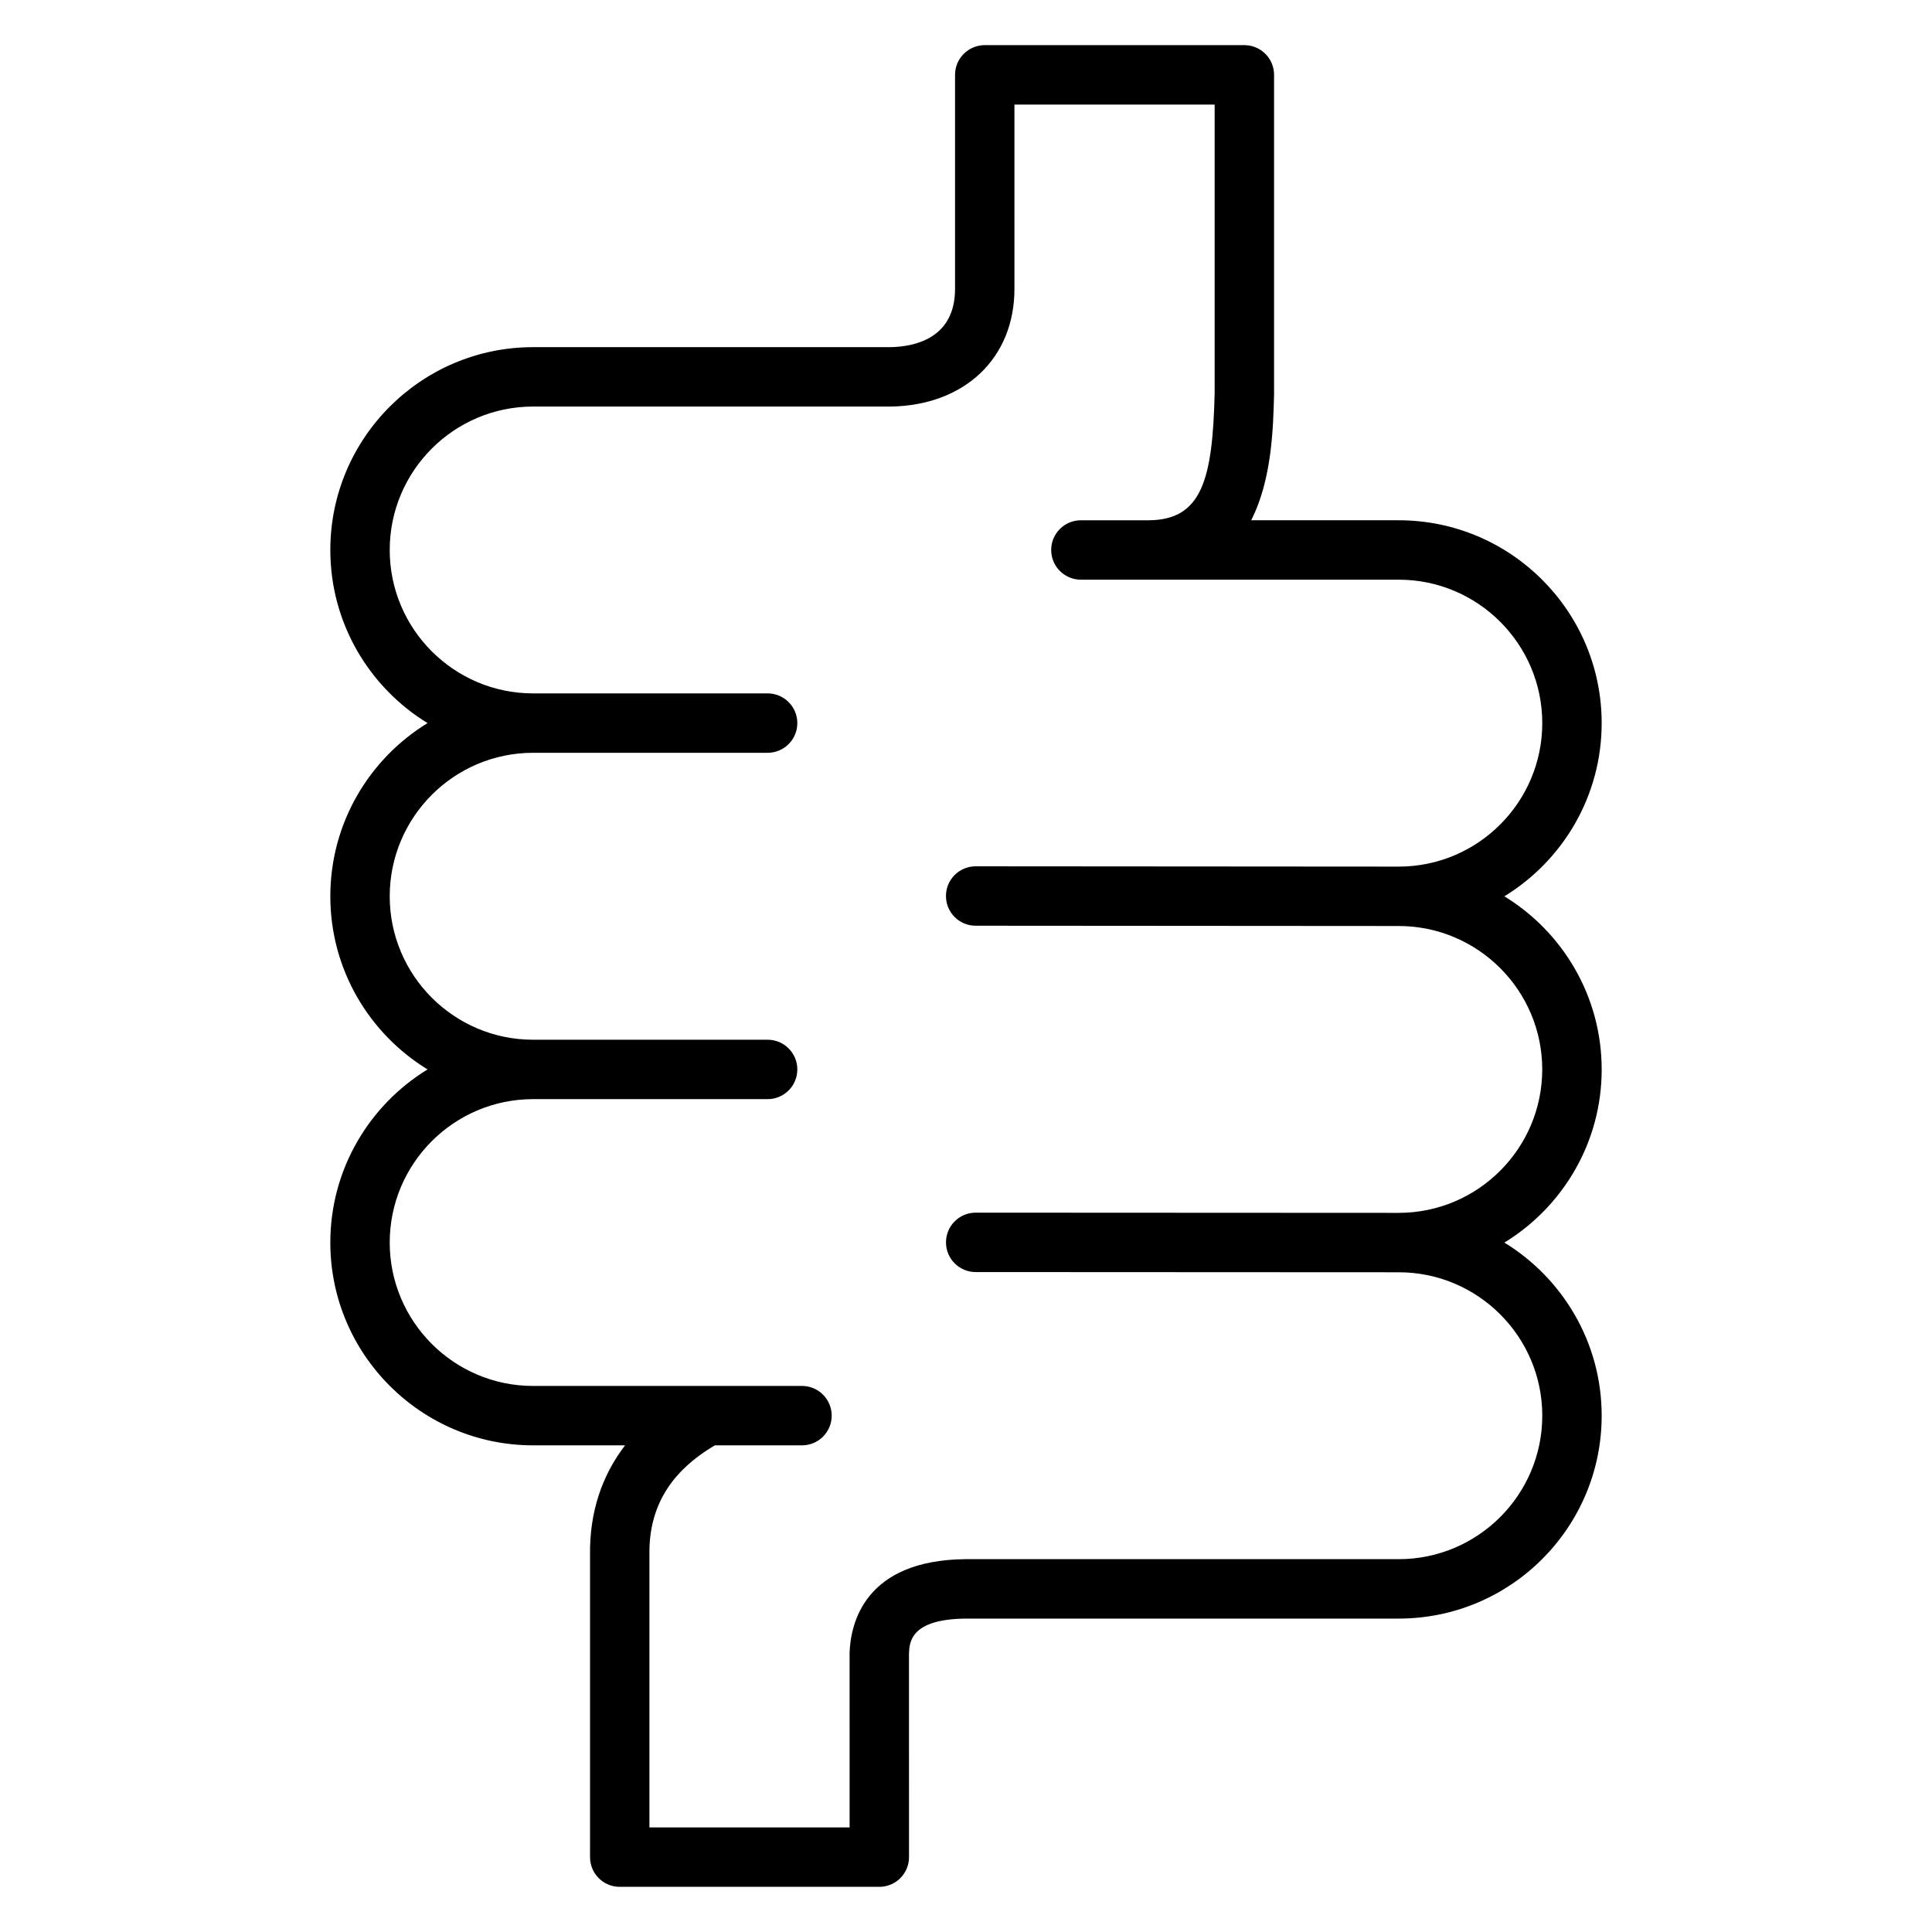
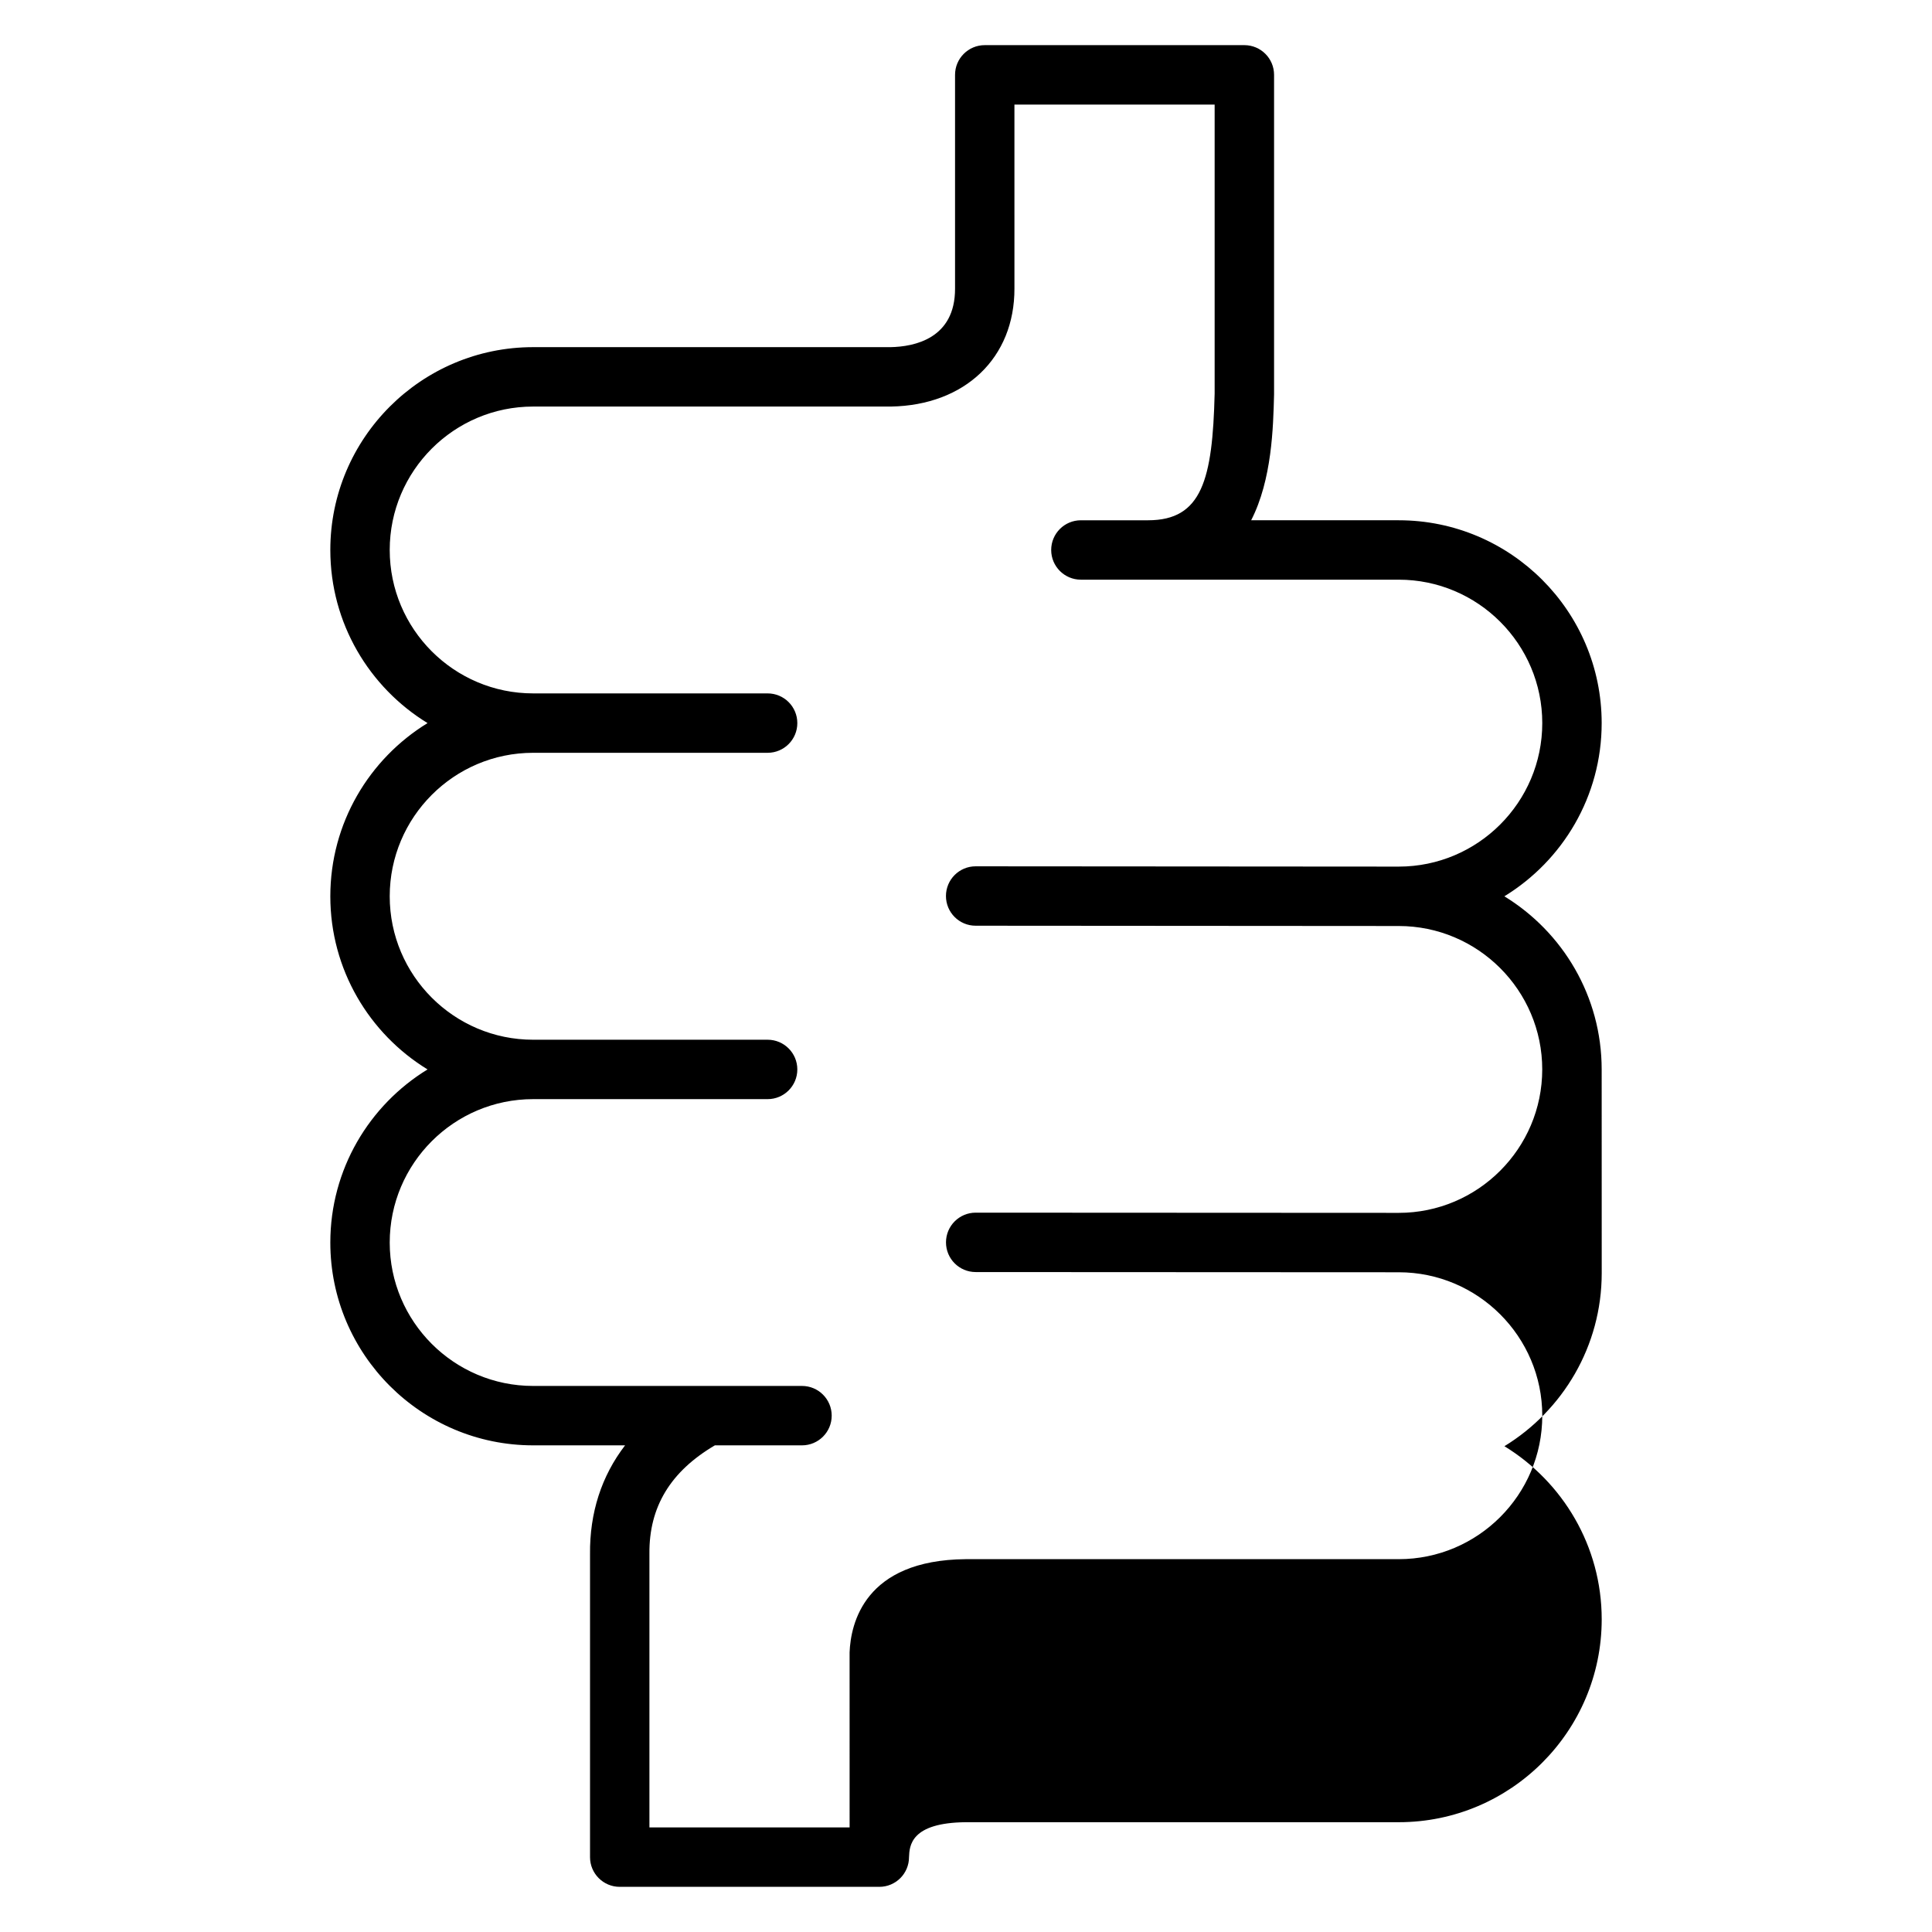
<svg xmlns="http://www.w3.org/2000/svg" fill="#000000" width="800px" height="800px" version="1.1" viewBox="144 144 512 512">
-   <path d="m568.46 427.41c0-19.398-10.336-36.426-25.789-45.879 15.461-9.461 25.789-26.496 25.789-45.902 0-29.637-24.121-53.75-53.781-53.75h-39.109c5.512-10.754 5.848-24.594 6.07-33.371v-84.672c0-4.344-3.519-7.871-7.871-7.871h-68.801c-4.352 0-7.871 3.527-7.871 7.871v56.625c0.047 13.266-10.793 15.43-17.129 15.539h-94.688c-29.637 0-53.742 24.113-53.742 53.75 0 19.398 10.328 36.426 25.766 45.879-15.445 9.461-25.766 26.496-25.766 45.902 0 19.398 10.328 36.426 25.766 45.879-15.445 9.453-25.766 26.48-25.766 45.879 0 29.637 24.113 53.742 53.742 53.742h24.371c-6.25 8.141-9.406 17.879-9.289 28.875v80.254c0 4.344 3.519 7.871 7.871 7.871h68.793c4.352 0 7.871-3.527 7.871-7.871l-0.008-53.961c0.125-2.961 0.371-9.133 15.09-9.258h114.7c29.66 0 53.781-24.121 53.781-53.773 0-19.391-10.336-36.414-25.781-45.871 15.457-9.465 25.785-26.492 25.785-45.887zm-53.781 38.012-112.11-0.055c-4.344 0-7.871 3.519-7.871 7.871 0 4.352 3.519 7.871 7.871 7.871l112.11 0.055c20.973 0 38.039 17.051 38.039 38 0 20.973-17.066 38.031-38.039 38.031h-114.77c-26.875 0.234-30.457 17.121-30.758 24.688l0.004 46.406h-53.051v-72.469c-0.141-12.461 5.59-21.875 17.344-28.789h23.09c4.352 0 7.871-3.527 7.871-7.871s-3.519-7.871-7.871-7.871h-71.258c-20.957 0-38-17.051-38-38 0-20.957 17.043-38.008 38-38.008h62.148c4.352 0 7.871-3.527 7.871-7.871s-3.519-7.871-7.871-7.871h-62.148c-20.957 0-38-17.051-38-38.008 0-20.973 17.043-38.031 38-38.031h62.148c4.352 0 7.871-3.527 7.871-7.871s-3.519-7.871-7.871-7.871h-62.148c-20.957 0-38-17.051-38-38.008s17.043-38.008 38-38.008h94.82c19.648-0.332 32.801-12.934 32.738-31.316l-0.004-48.715h53.059v76.602c-0.559 22.742-3.344 33.566-17.641 33.566h-17.805c-4.352 0-7.871 3.527-7.871 7.871s3.519 7.871 7.871 7.871h84.23c20.973 0 38.039 17.051 38.039 38.008 0 20.973-17.066 38.031-38.039 38.031l-112.11-0.078h-0.008c-4.344 0-7.871 3.519-7.871 7.871s3.519 7.871 7.863 7.871l112.11 0.078h0.008c20.973 0 38.039 17.051 38.039 38.008-0.004 20.953-17.07 38.012-38.039 38.012z" />
+   <path d="m568.46 427.41c0-19.398-10.336-36.426-25.789-45.879 15.461-9.461 25.789-26.496 25.789-45.902 0-29.637-24.121-53.75-53.781-53.75h-39.109c5.512-10.754 5.848-24.594 6.07-33.371v-84.672c0-4.344-3.519-7.871-7.871-7.871h-68.801c-4.352 0-7.871 3.527-7.871 7.871v56.625c0.047 13.266-10.793 15.43-17.129 15.539h-94.688c-29.637 0-53.742 24.113-53.742 53.75 0 19.398 10.328 36.426 25.766 45.879-15.445 9.461-25.766 26.496-25.766 45.902 0 19.398 10.328 36.426 25.766 45.879-15.445 9.453-25.766 26.48-25.766 45.879 0 29.637 24.113 53.742 53.742 53.742h24.371c-6.25 8.141-9.406 17.879-9.289 28.875v80.254c0 4.344 3.519 7.871 7.871 7.871h68.793c4.352 0 7.871-3.527 7.871-7.871c0.125-2.961 0.371-9.133 15.09-9.258h114.7c29.66 0 53.781-24.121 53.781-53.773 0-19.391-10.336-36.414-25.781-45.871 15.457-9.465 25.785-26.492 25.785-45.887zm-53.781 38.012-112.11-0.055c-4.344 0-7.871 3.519-7.871 7.871 0 4.352 3.519 7.871 7.871 7.871l112.11 0.055c20.973 0 38.039 17.051 38.039 38 0 20.973-17.066 38.031-38.039 38.031h-114.77c-26.875 0.234-30.457 17.121-30.758 24.688l0.004 46.406h-53.051v-72.469c-0.141-12.461 5.59-21.875 17.344-28.789h23.09c4.352 0 7.871-3.527 7.871-7.871s-3.519-7.871-7.871-7.871h-71.258c-20.957 0-38-17.051-38-38 0-20.957 17.043-38.008 38-38.008h62.148c4.352 0 7.871-3.527 7.871-7.871s-3.519-7.871-7.871-7.871h-62.148c-20.957 0-38-17.051-38-38.008 0-20.973 17.043-38.031 38-38.031h62.148c4.352 0 7.871-3.527 7.871-7.871s-3.519-7.871-7.871-7.871h-62.148c-20.957 0-38-17.051-38-38.008s17.043-38.008 38-38.008h94.82c19.648-0.332 32.801-12.934 32.738-31.316l-0.004-48.715h53.059v76.602c-0.559 22.742-3.344 33.566-17.641 33.566h-17.805c-4.352 0-7.871 3.527-7.871 7.871s3.519 7.871 7.871 7.871h84.23c20.973 0 38.039 17.051 38.039 38.008 0 20.973-17.066 38.031-38.039 38.031l-112.11-0.078h-0.008c-4.344 0-7.871 3.519-7.871 7.871s3.519 7.871 7.863 7.871l112.11 0.078h0.008c20.973 0 38.039 17.051 38.039 38.008-0.004 20.953-17.07 38.012-38.039 38.012z" />
</svg>